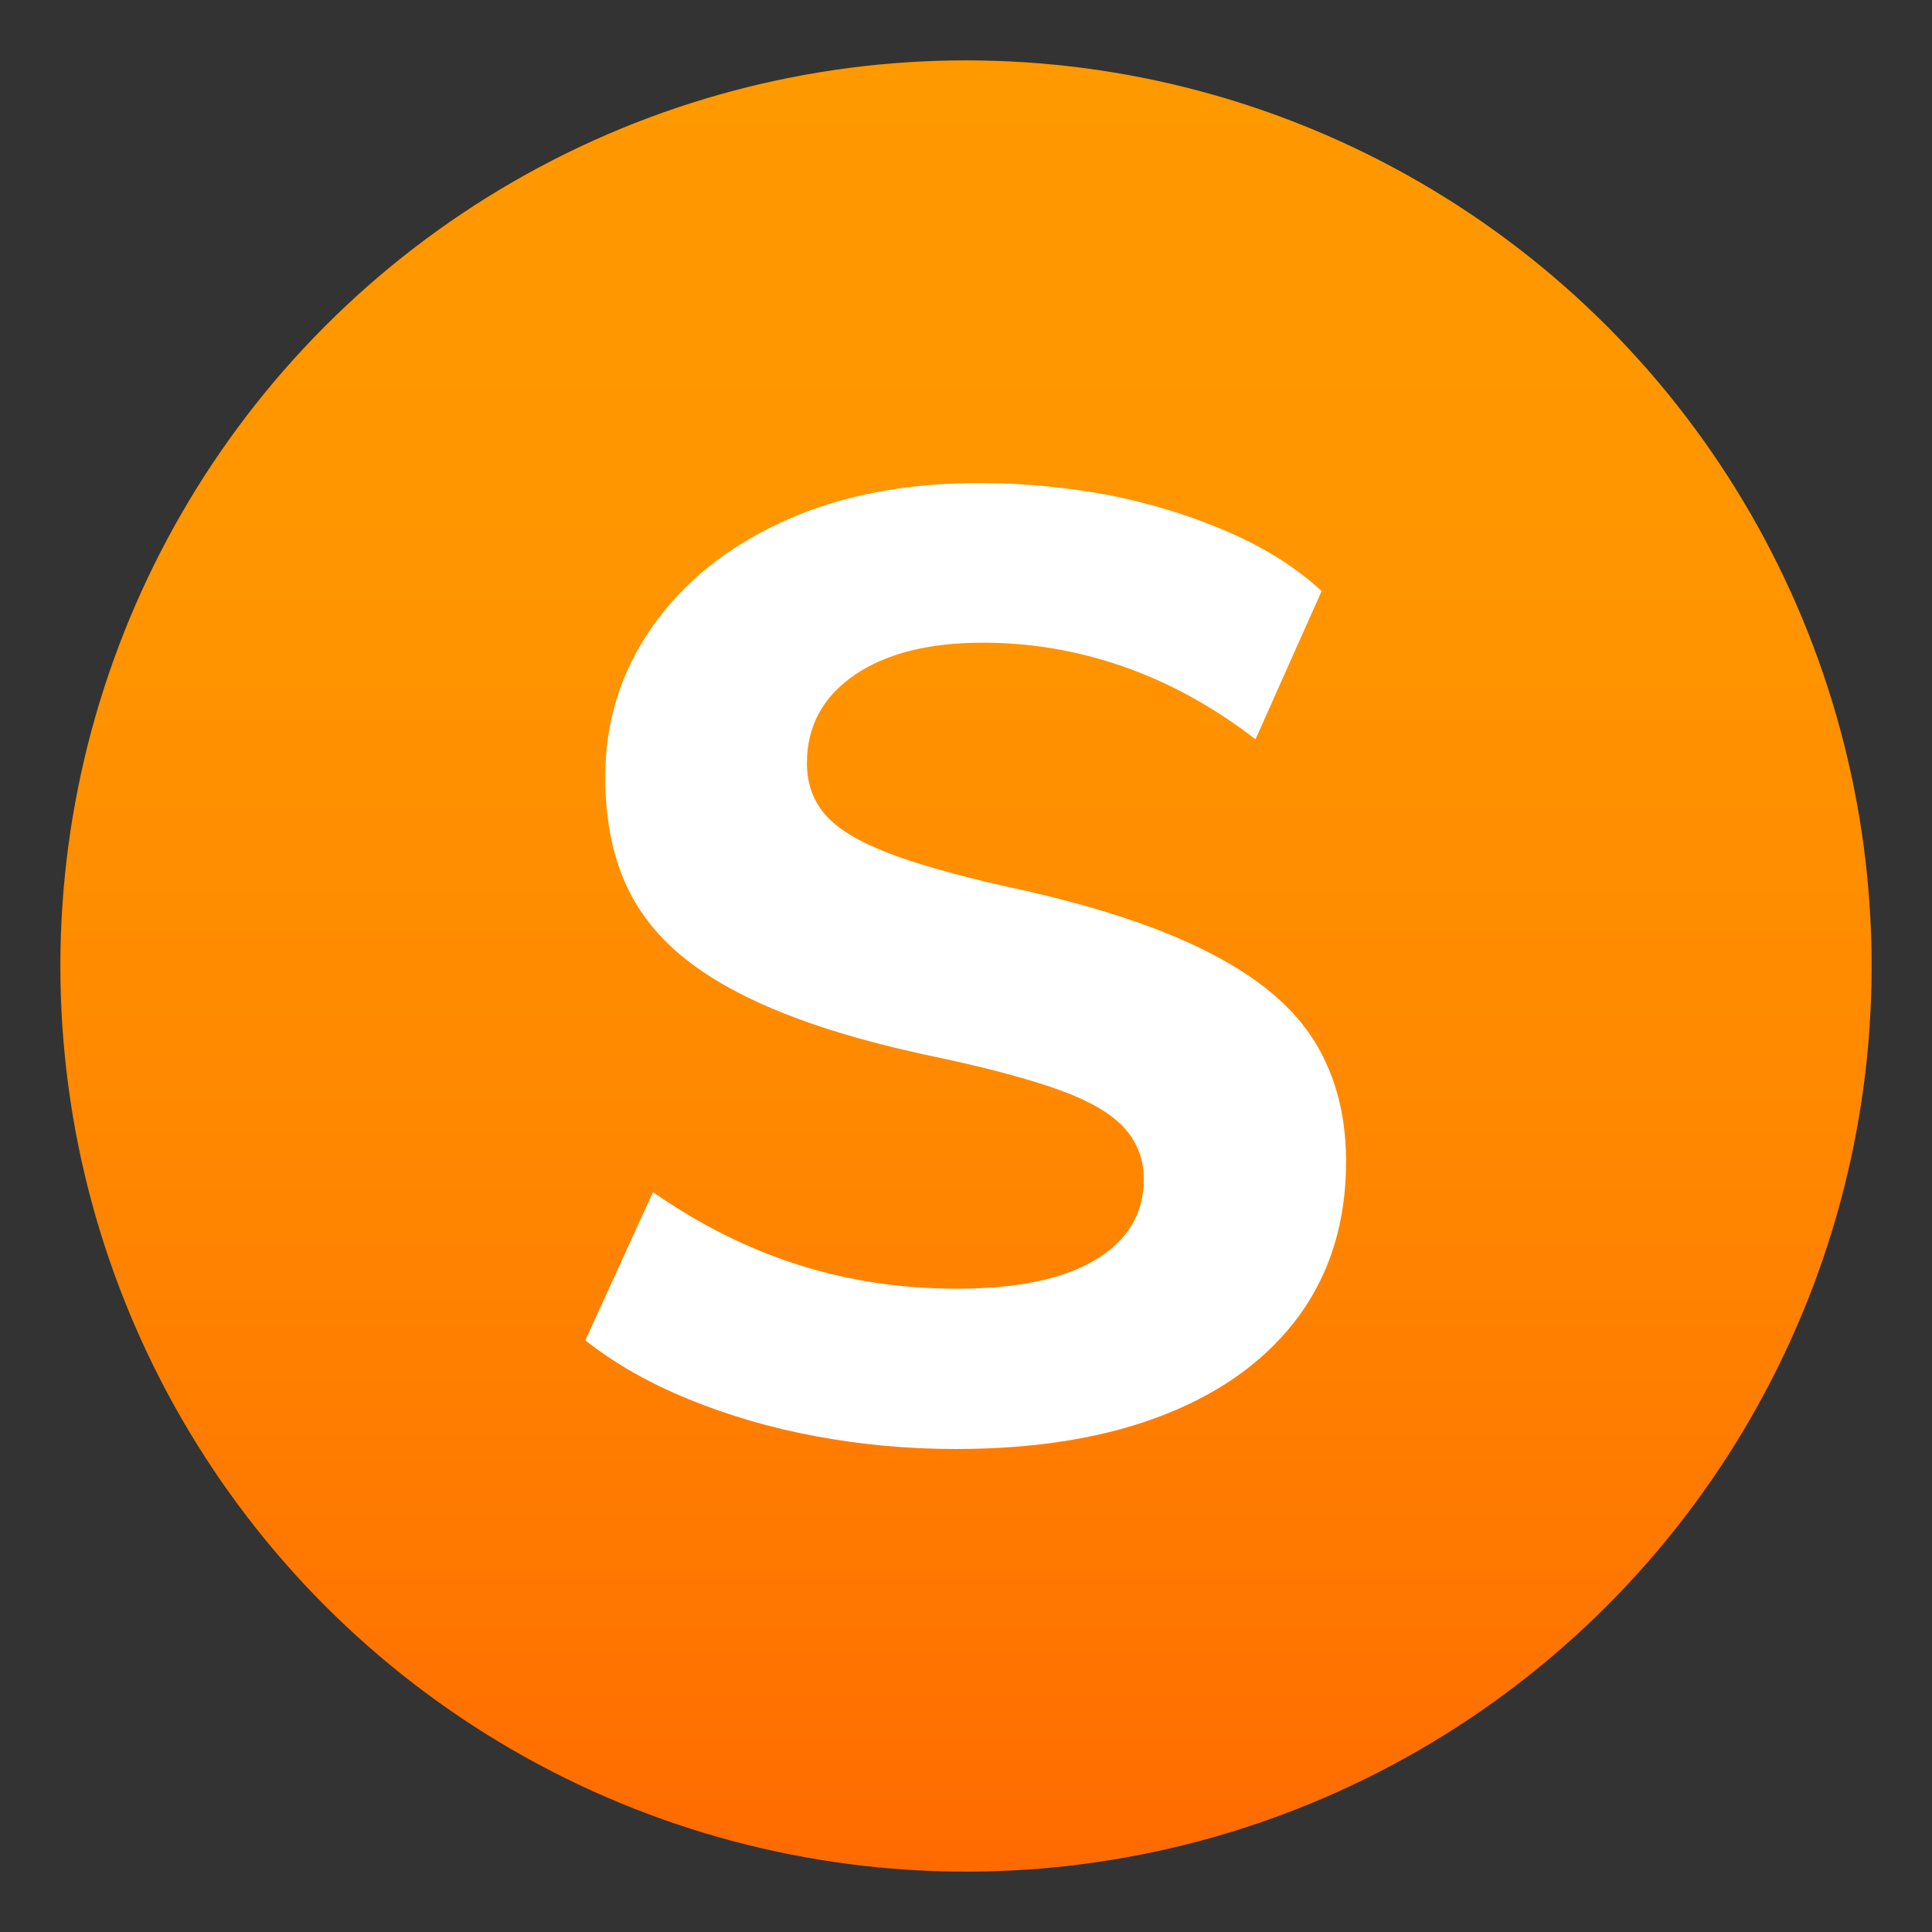
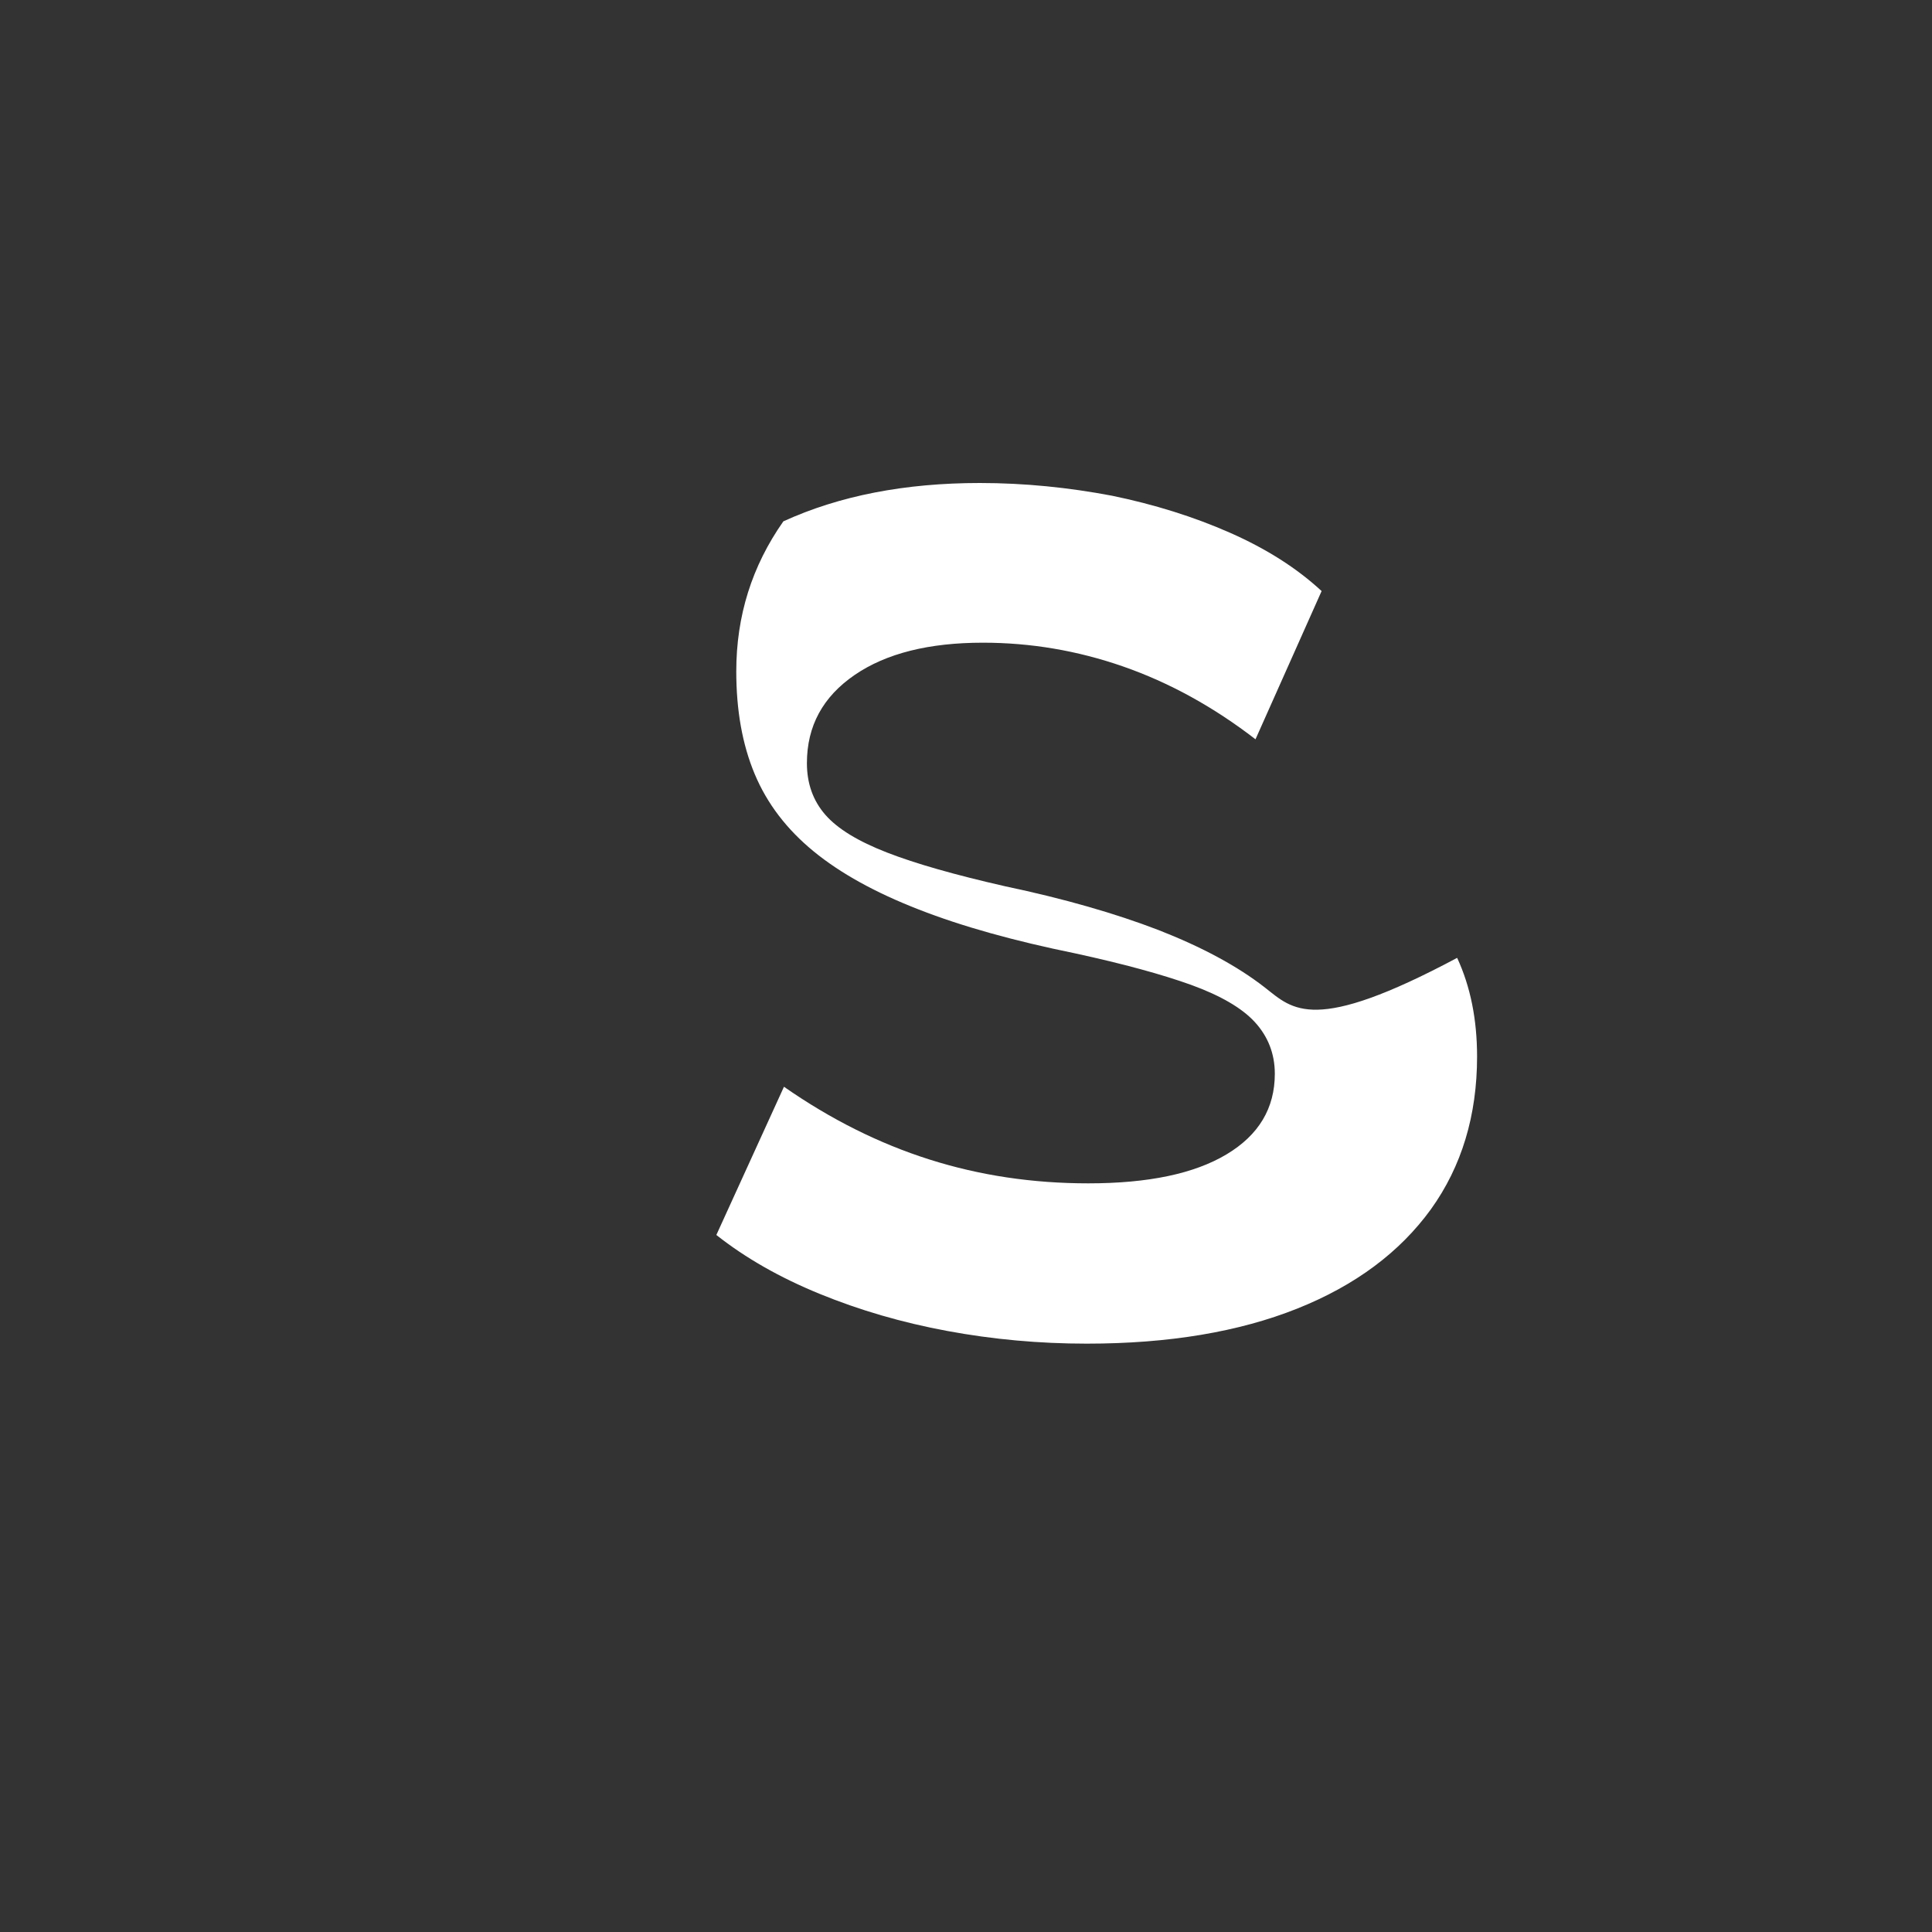
<svg xmlns="http://www.w3.org/2000/svg" version="1.1" id="Layer_1" x="0px" y="0px" width="64px" height="64px" viewBox="0 0 64 64" style="enable-background:new 0 0 64 64;" xml:space="preserve">
  <rect x="0" y="0" width="64" height="64" fill="#333333" stroke="none" />
  <linearGradient id="SVGID_1_" gradientUnits="userSpaceOnUse" x1="32" y1="2" x2="32" y2="62">
    <stop offset="0" style="stop-color:#FF9900" />
    <stop offset="0.287" style="stop-color:#FF9500" />
    <stop offset="0.585" style="stop-color:#FF8800" />
    <stop offset="0.887" style="stop-color:#FF7400" />
    <stop offset="1" style="stop-color:#FF6A00" />
  </linearGradient>
-   <circle fill="url(#SVGID_1_)" cx="32" cy="32" r="30" />
-   <path fill="#FFFFFF" d="M41.91,32.72c-0.92-0.72-2.1-1.35-3.53-1.91c-1.43-0.55-3.13-1.04-5.08-1.45c-1.67-0.38-2.97-0.75-3.92-1.12  c-0.95-0.37-1.63-0.78-2.04-1.25c-0.41-0.47-0.61-1.04-0.61-1.71c0-1.23,0.53-2.2,1.58-2.92c1.05-0.72,2.47-1.07,4.25-1.07  c1.58,0,3.13,0.26,4.65,0.79c1.52,0.53,2.98,1.33,4.38,2.41l2.19-4.91c-0.82-0.76-1.83-1.4-3.03-1.93c-1.2-0.53-2.51-0.94-3.92-1.23  C35.4,16.15,33.95,16,32.46,16c-2.48,0-4.65,0.42-6.51,1.27c-1.86,0.85-3.3,2.01-4.34,3.49c-1.04,1.48-1.56,3.13-1.56,4.97  c0,1.29,0.2,2.42,0.61,3.4c0.41,0.98,1.06,1.83,1.95,2.56c0.89,0.73,2.05,1.37,3.49,1.93c1.43,0.56,3.16,1.04,5.17,1.45  c1.61,0.35,2.89,0.7,3.86,1.05c0.96,0.35,1.67,0.76,2.1,1.23s0.66,1.04,0.66,1.71c0,1.14-0.53,2.03-1.6,2.67  c-1.07,0.64-2.59,0.96-4.58,0.96c-1.84,0-3.59-0.26-5.26-0.79c-1.67-0.53-3.27-1.33-4.82-2.41l-2.24,4.91  c0.96,0.76,2.1,1.41,3.42,1.95s2.72,0.95,4.23,1.23c1.51,0.28,3.05,0.42,4.62,0.42c2.72,0,5.04-0.39,6.97-1.16  c1.93-0.77,3.4-1.87,4.43-3.29c1.02-1.42,1.53-3.11,1.53-5.06c0-1.23-0.22-2.32-0.66-3.27C43.51,34.27,42.83,33.44,41.91,32.72z" />
+   <path fill="#FFFFFF" d="M41.91,32.72c-0.92-0.72-2.1-1.35-3.53-1.91c-1.43-0.55-3.13-1.04-5.08-1.45c-1.67-0.38-2.97-0.75-3.92-1.12  c-0.95-0.37-1.63-0.78-2.04-1.25c-0.41-0.47-0.61-1.04-0.61-1.71c0-1.23,0.53-2.2,1.58-2.92c1.05-0.72,2.47-1.07,4.25-1.07  c1.58,0,3.13,0.26,4.65,0.79c1.52,0.53,2.98,1.33,4.38,2.41l2.19-4.91c-0.82-0.76-1.83-1.4-3.03-1.93c-1.2-0.53-2.51-0.94-3.92-1.23  C35.4,16.15,33.95,16,32.46,16c-2.48,0-4.65,0.42-6.51,1.27c-1.04,1.48-1.56,3.13-1.56,4.97  c0,1.29,0.2,2.42,0.61,3.4c0.41,0.98,1.06,1.83,1.95,2.56c0.89,0.73,2.05,1.37,3.49,1.93c1.43,0.56,3.16,1.04,5.17,1.45  c1.61,0.35,2.89,0.7,3.86,1.05c0.96,0.35,1.67,0.76,2.1,1.23s0.66,1.04,0.66,1.71c0,1.14-0.53,2.03-1.6,2.67  c-1.07,0.64-2.59,0.96-4.58,0.96c-1.84,0-3.59-0.26-5.26-0.79c-1.67-0.53-3.27-1.33-4.82-2.41l-2.24,4.91  c0.96,0.76,2.1,1.41,3.42,1.95s2.72,0.95,4.23,1.23c1.51,0.28,3.05,0.42,4.62,0.42c2.72,0,5.04-0.39,6.97-1.16  c1.93-0.77,3.4-1.87,4.43-3.29c1.02-1.42,1.53-3.11,1.53-5.06c0-1.23-0.22-2.32-0.66-3.27C43.51,34.27,42.83,33.44,41.91,32.72z" />
</svg>